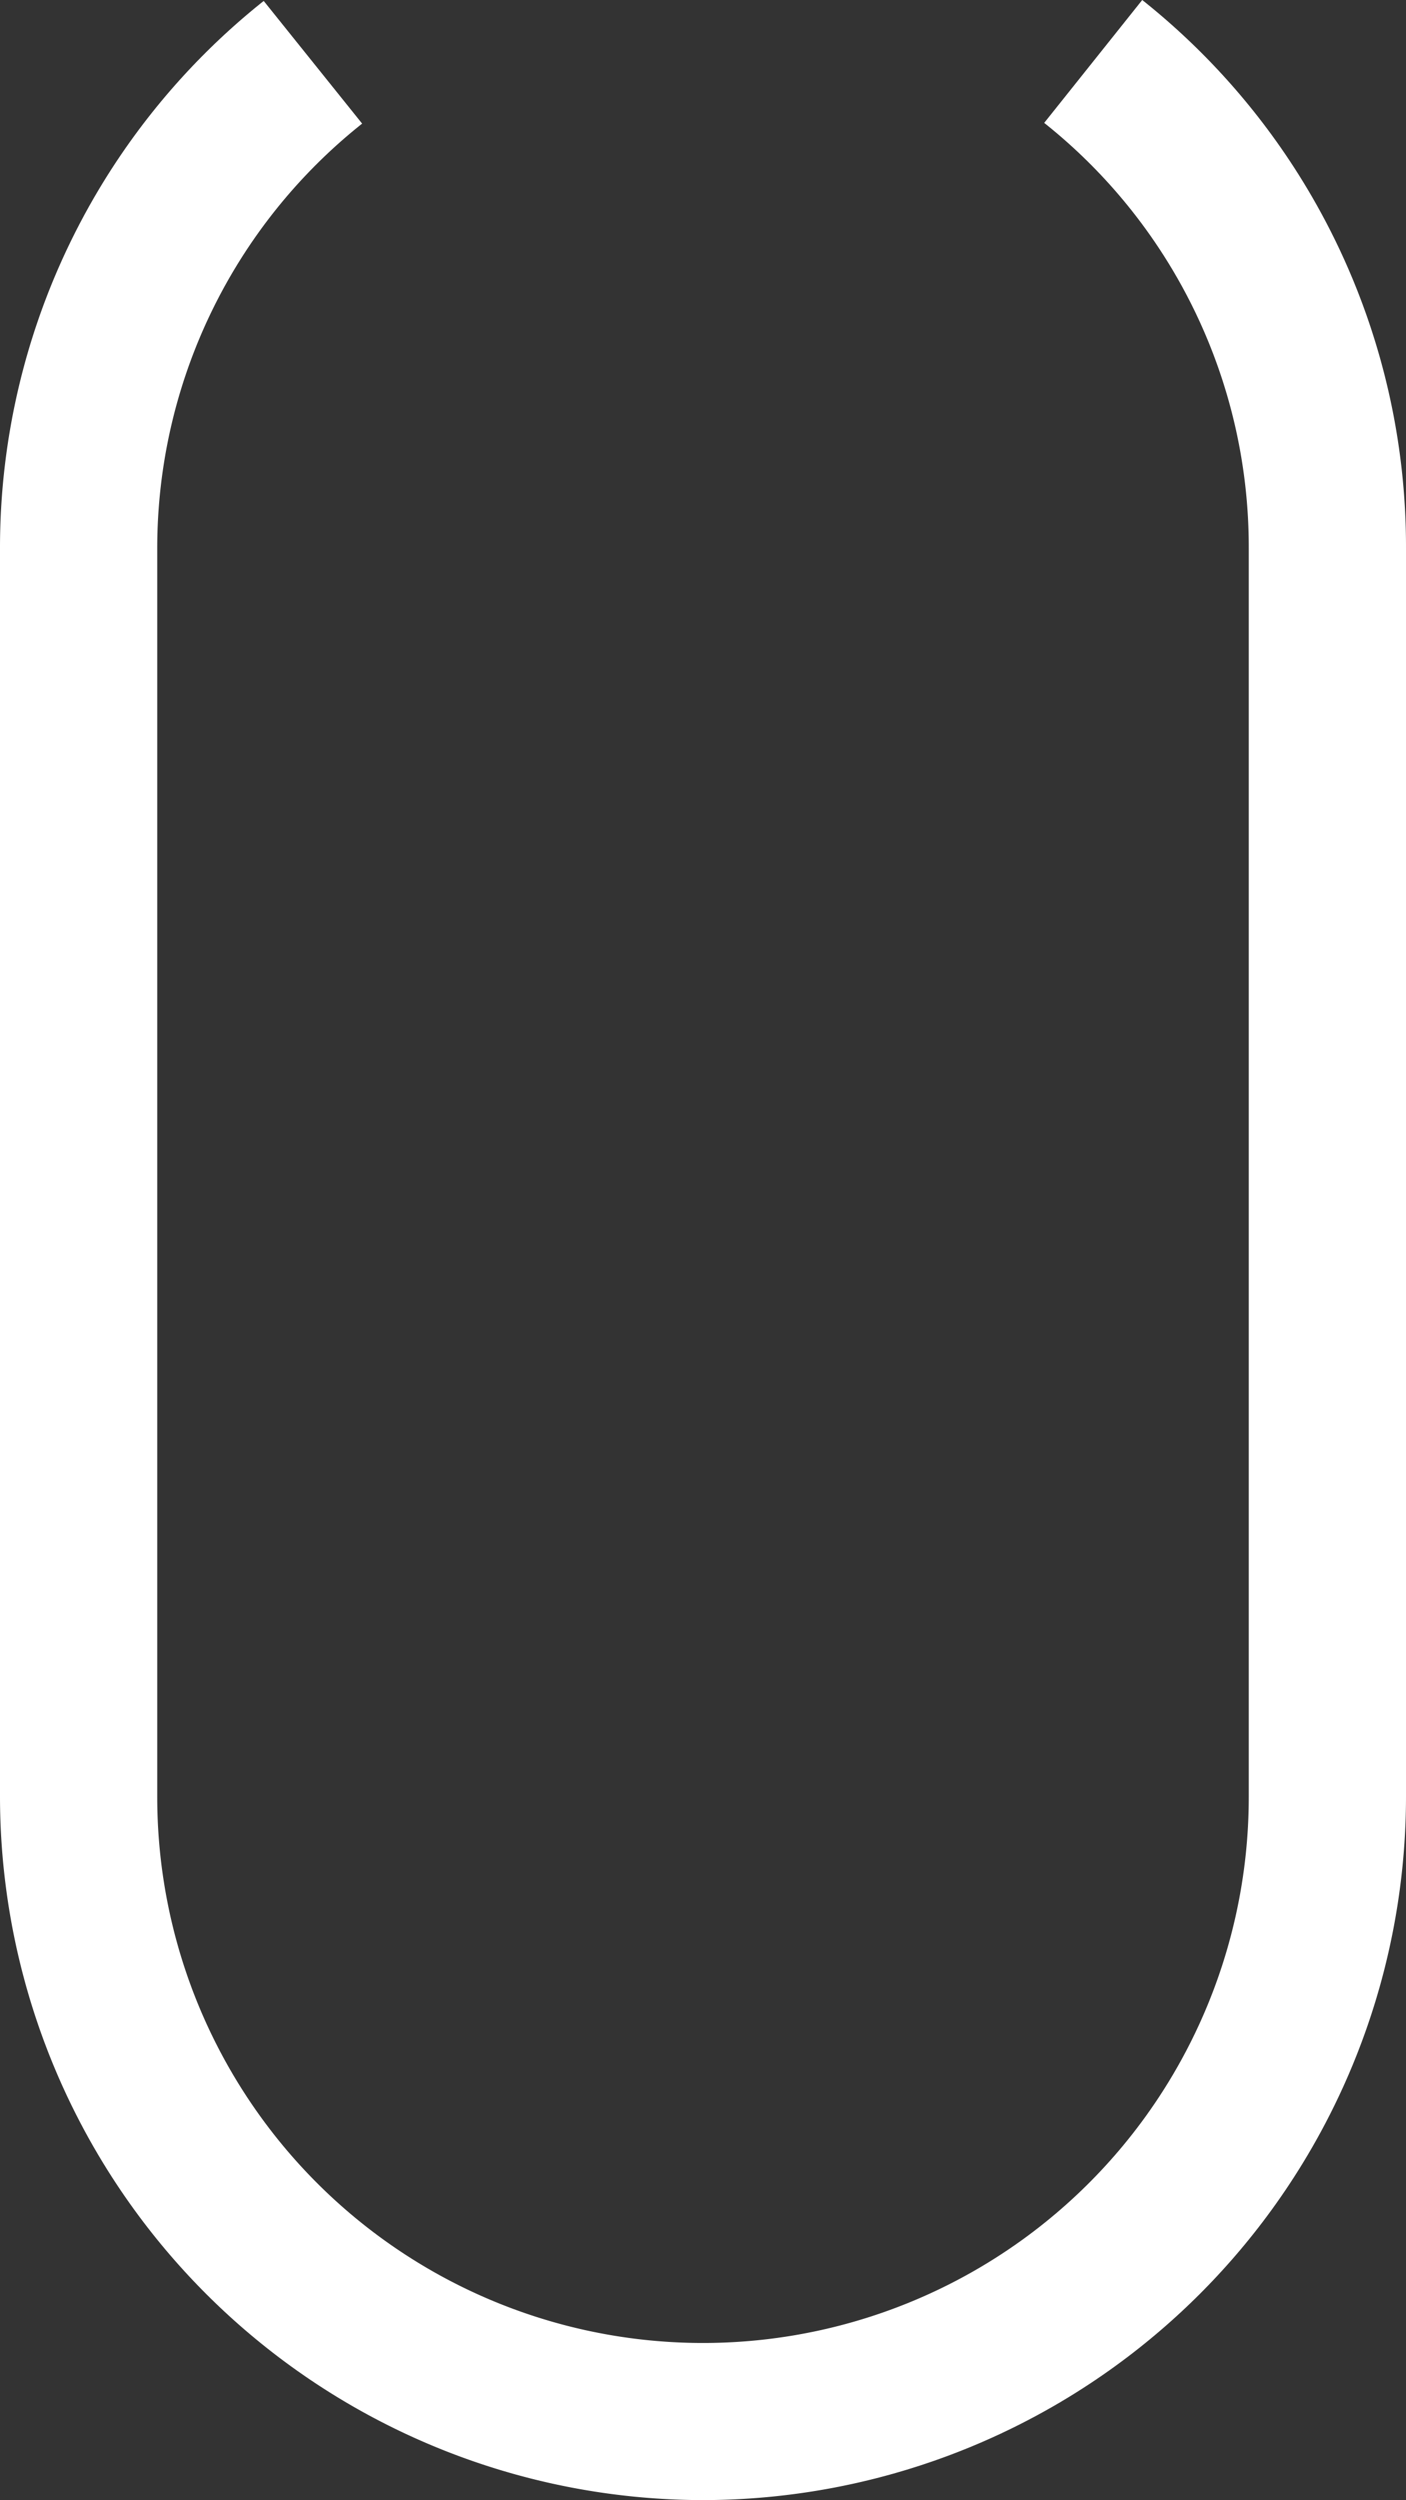
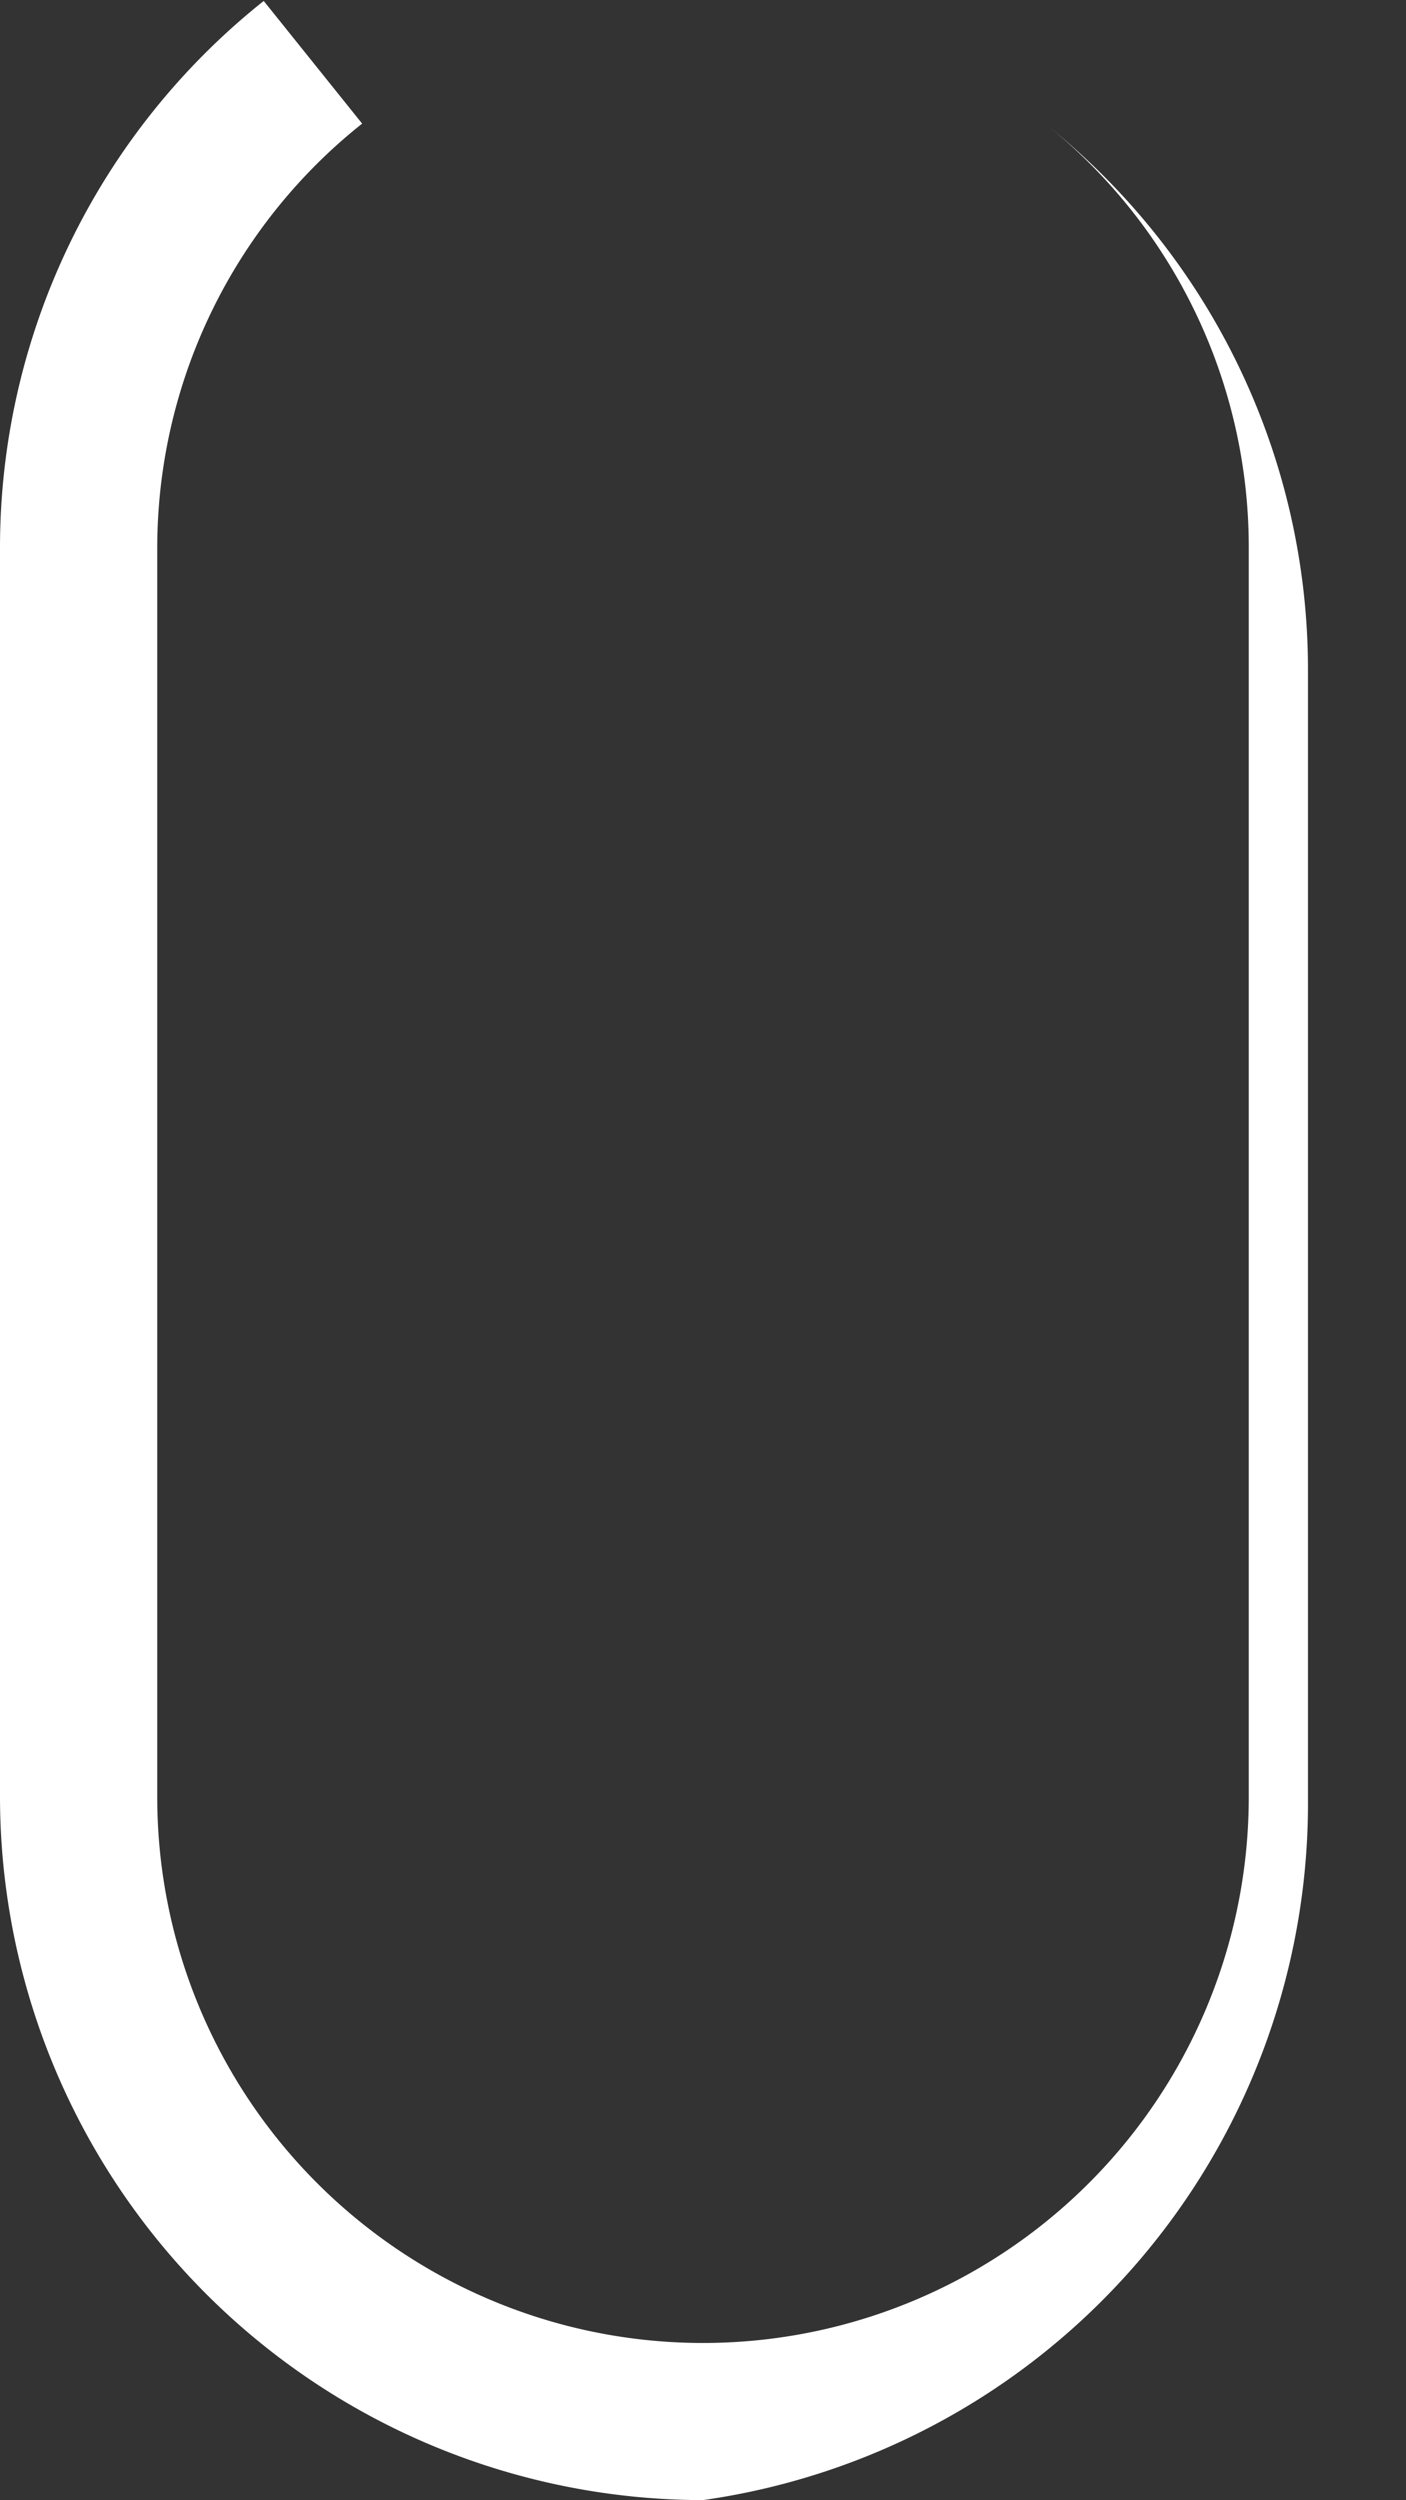
<svg xmlns="http://www.w3.org/2000/svg" viewBox="0 0 253.14 450.03">
  <rect x="0" y="0" width="253.14" height="450.03" fill="#333333" stroke="none" />
  <defs>
    <style>.cls-1{fill:#fff;}</style>
  </defs>
  <title>Ресурс 50</title>
  <g id="Слой_2" data-name="Слой 2">
    <g id="Слой_1-2" data-name="Слой 1">
-       <path class="cls-1" d="M126.57,450A126.71,126.71,0,0,1,0,323.46V98.64A125.77,125.77,0,0,1,47.48.17L65.2,22.25A97.58,97.58,0,0,0,28.31,98.64V323.46a98.26,98.26,0,1,0,196.52,0V98.64A97.52,97.52,0,0,0,188,22.12L205.65,0a125.73,125.73,0,0,1,47.49,98.64V323.46A126.71,126.71,0,0,1,126.57,450Z" />
+       <path class="cls-1" d="M126.57,450A126.71,126.71,0,0,1,0,323.46V98.64A125.77,125.77,0,0,1,47.48.17L65.2,22.25A97.58,97.58,0,0,0,28.31,98.64V323.46a98.26,98.26,0,1,0,196.52,0V98.64A97.52,97.52,0,0,0,188,22.12a125.73,125.73,0,0,1,47.49,98.64V323.46A126.71,126.71,0,0,1,126.57,450Z" />
    </g>
  </g>
</svg>